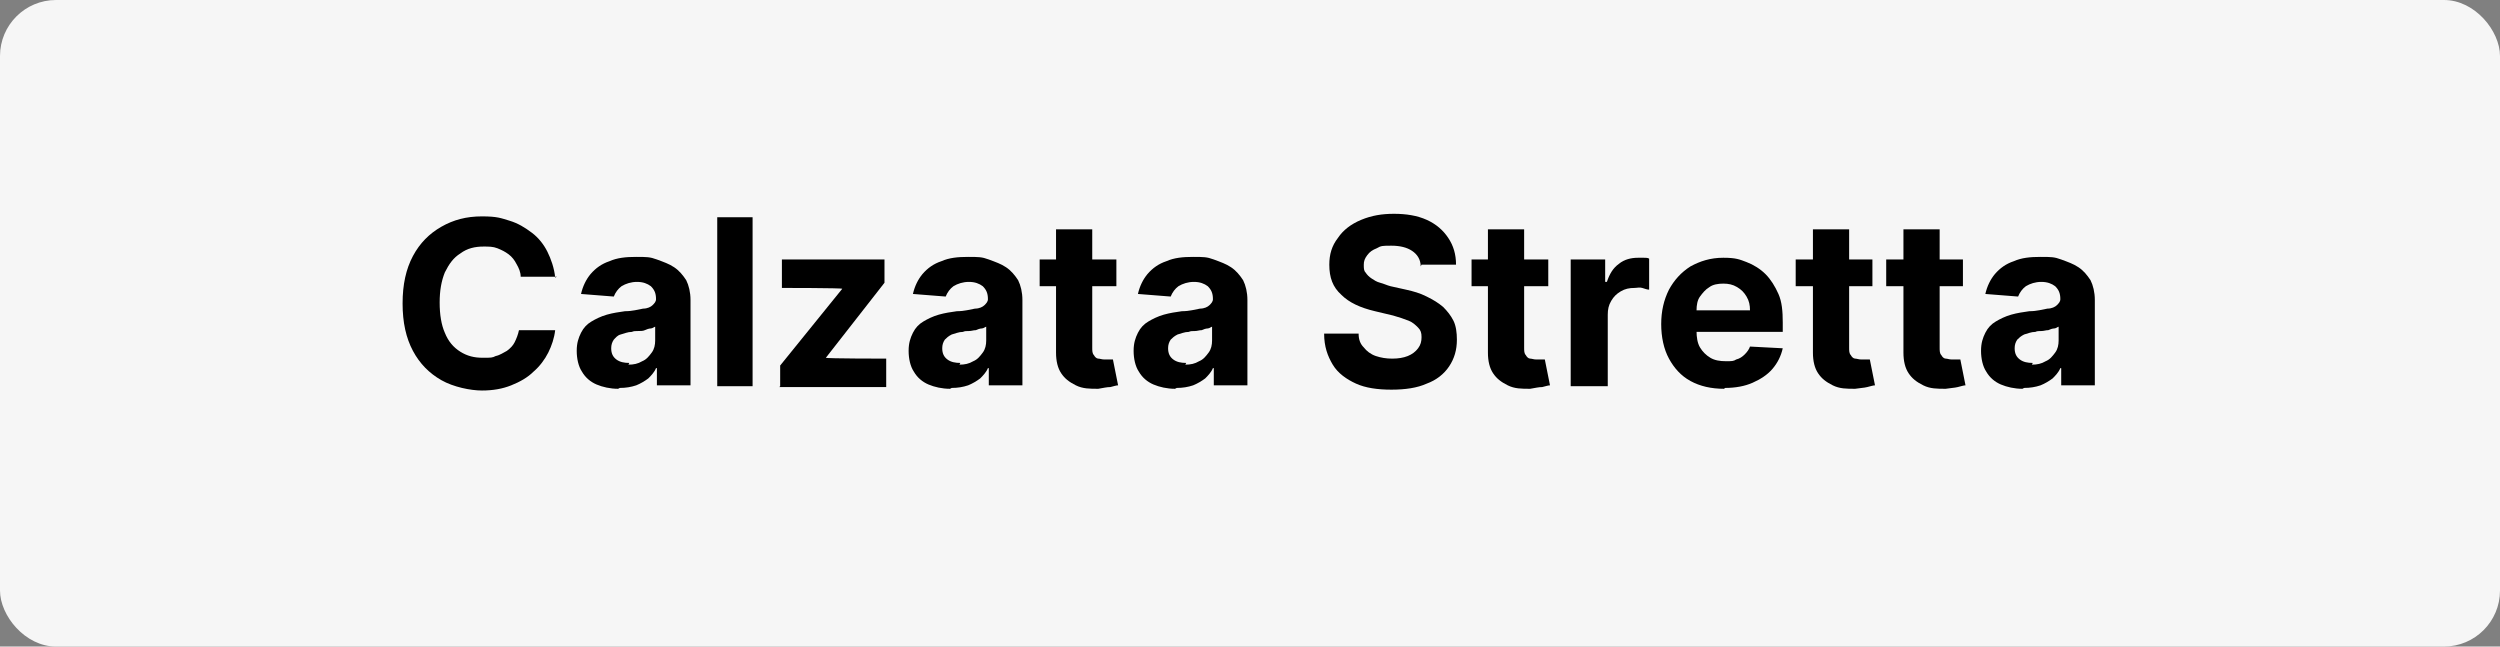
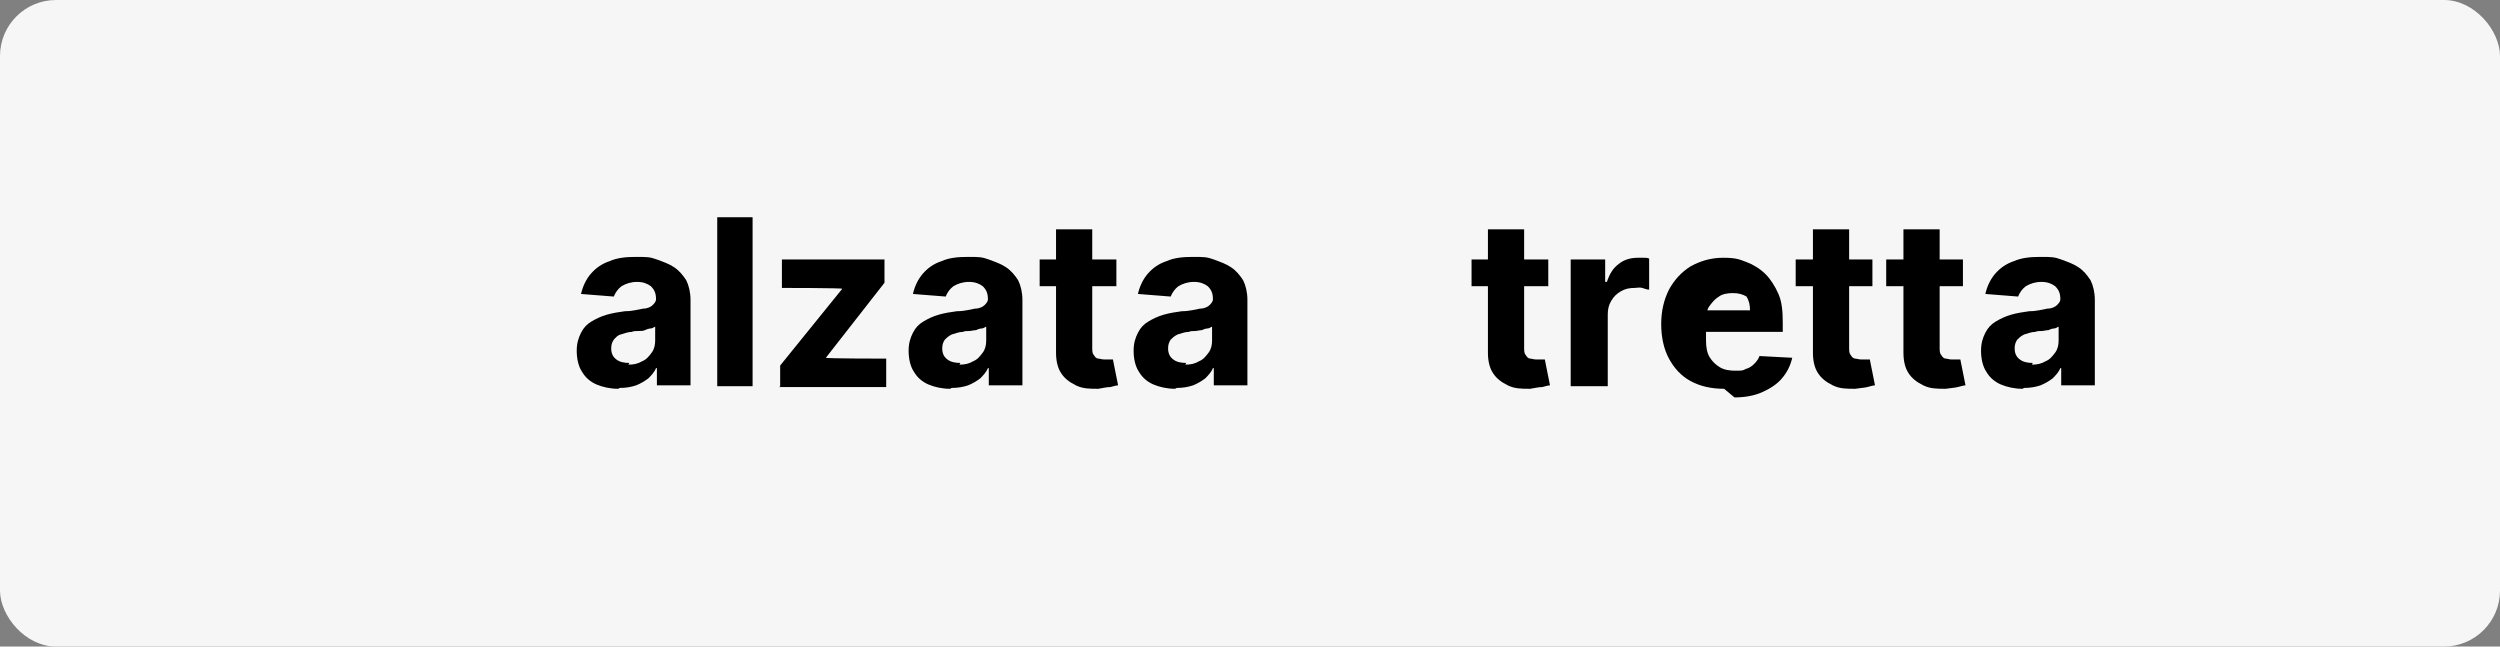
<svg xmlns="http://www.w3.org/2000/svg" viewBox="0 0 290 75" version="1.1" id="Livello_1">
  <rect x="0" y="0" width="290" height="75" fill="#808080" stroke="none" />
  <defs>
    <style>
      .st0 {
        fill: #f6f6f6;
      }
    </style>
  </defs>
  <rect ry="6.5" rx="6.5" height="75" width="290" y="0" x="0" class="st0" />
  <g>
-     <path d="M64.6,32.1h-4.2c0-.5-.2-1-.5-1.5-.2-.4-.5-.8-.9-1.1-.4-.3-.8-.5-1.3-.7-.5-.2-1-.2-1.6-.2-1,0-1.9.2-2.7.8-.8.5-1.3,1.2-1.8,2.2-.4,1-.6,2.1-.6,3.5s.2,2.6.6,3.5c.4,1,1,1.7,1.8,2.2s1.6.7,2.6.7,1.1,0,1.5-.2c.5-.1.9-.4,1.3-.6.4-.3.7-.6.9-1,.2-.4.4-.9.5-1.4h4.2c-.1.9-.4,1.8-.8,2.6s-1,1.6-1.7,2.2c-.7.7-1.6,1.2-2.6,1.6-1,.4-2.1.6-3.4.6s-3.3-.4-4.7-1.2-2.5-1.9-3.3-3.4-1.2-3.3-1.2-5.5.4-4,1.2-5.5c.8-1.5,1.9-2.6,3.3-3.4,1.4-.8,2.9-1.2,4.7-1.2s2.2.2,3.2.5c1,.3,1.8.8,2.6,1.4.8.6,1.4,1.4,1.8,2.2s.8,1.9.9,3Z" />
    <path d="M71.7,45.1c-.9,0-1.8-.2-2.5-.5-.7-.3-1.3-.8-1.7-1.5-.4-.6-.6-1.5-.6-2.4s.2-1.5.5-2.1c.3-.6.7-1,1.2-1.3.5-.3,1.1-.6,1.8-.8.7-.2,1.4-.3,2.1-.4.9,0,1.5-.2,2.1-.3.5,0,.9-.2,1.1-.4.2-.2.4-.4.4-.7h0c0-.7-.2-1.1-.6-1.5-.4-.3-.9-.5-1.6-.5s-1.3.2-1.8.5c-.4.3-.7.7-.9,1.2l-3.8-.3c.2-.9.6-1.7,1.1-2.3.6-.7,1.3-1.2,2.2-1.5.9-.4,1.9-.5,3.1-.5s1.6,0,2.4.3,1.4.5,2,.9,1,.9,1.4,1.5c.3.6.5,1.4.5,2.3v9.9h-3.9v-2h-.1c-.2.5-.6.9-.9,1.2-.4.3-.9.6-1.4.8-.6.2-1.2.3-1.9.3ZM72.9,42.3c.6,0,1.1-.1,1.6-.4.5-.2.8-.6,1.1-1s.4-.9.4-1.4v-1.6c-.1,0-.3.2-.5.2-.2,0-.5.1-.7.2s-.5.1-.8.1c-.3,0-.5,0-.7.1-.5,0-.9.2-1.3.3s-.6.4-.8.6c-.2.3-.3.6-.3,1,0,.6.2,1,.6,1.3s.9.4,1.5.4Z" />
    <path d="M87.3,25.2v19.6h-4.1v-19.6h4.1Z" />
    <path d="M90.5,44.8v-2.4l7.2-8.9h0c0-.1-7-.1-7-.1v-3.3h11.9v2.7l-6.8,8.7h0c0,.1,7,.1,7,.1v3.3h-12.4Z" />
    <path d="M110.2,45.1c-.9,0-1.8-.2-2.5-.5-.7-.3-1.3-.8-1.7-1.5-.4-.6-.6-1.5-.6-2.4s.2-1.5.5-2.1c.3-.6.7-1,1.2-1.3.5-.3,1.1-.6,1.8-.8.7-.2,1.4-.3,2.1-.4.9,0,1.5-.2,2.1-.3.5,0,.9-.2,1.1-.4.2-.2.4-.4.4-.7h0c0-.7-.2-1.1-.6-1.5-.4-.3-.9-.5-1.6-.5s-1.3.2-1.8.5c-.4.3-.7.7-.9,1.2l-3.8-.3c.2-.9.6-1.7,1.1-2.3.6-.7,1.3-1.2,2.2-1.5.9-.4,1.9-.5,3.1-.5s1.6,0,2.4.3,1.4.5,2,.9,1,.9,1.4,1.5c.3.6.5,1.4.5,2.3v9.9h-3.9v-2h-.1c-.2.5-.6.9-.9,1.2-.4.3-.9.6-1.4.8-.6.2-1.2.3-1.9.3ZM111.3,42.3c.6,0,1.1-.1,1.6-.4.5-.2.8-.6,1.1-1,.3-.4.4-.9.4-1.4v-1.6c-.1,0-.3.2-.5.2-.2,0-.5.1-.7.2-.3,0-.5.1-.8.1-.3,0-.5,0-.7.1-.5,0-.9.2-1.3.3-.4.2-.6.4-.8.6-.2.3-.3.6-.3,1,0,.6.2,1,.6,1.3.4.3.9.4,1.5.4Z" />
    <path d="M129.5,30.1v3.1h-8.9v-3.1h8.9ZM122.6,26.6h4.1v13.7c0,.4,0,.7.2.9.1.2.3.4.5.4.2,0,.4.1.7.1s.4,0,.6,0c.2,0,.3,0,.4,0l.6,3c-.2,0-.5.1-.9.2-.4,0-.8.1-1.4.2-1,0-1.8,0-2.6-.4s-1.3-.8-1.7-1.4-.6-1.4-.6-2.4v-14.3Z" />
    <path d="M136.3,45.1c-.9,0-1.8-.2-2.5-.5-.7-.3-1.3-.8-1.7-1.5-.4-.6-.6-1.5-.6-2.4s.2-1.5.5-2.1c.3-.6.7-1,1.2-1.3s1.1-.6,1.8-.8c.7-.2,1.4-.3,2.1-.4.9,0,1.5-.2,2.1-.3.5,0,.9-.2,1.1-.4.2-.2.4-.4.4-.7h0c0-.7-.2-1.1-.6-1.5-.4-.3-.9-.5-1.6-.5s-1.3.2-1.8.5c-.4.3-.7.7-.9,1.2l-3.8-.3c.2-.9.6-1.7,1.1-2.3.6-.7,1.3-1.2,2.2-1.5.9-.4,1.9-.5,3.1-.5s1.6,0,2.4.3,1.4.5,2,.9,1,.9,1.4,1.5c.3.6.5,1.4.5,2.3v9.9h-3.9v-2h-.1c-.2.5-.6.9-.9,1.2-.4.3-.9.6-1.4.8-.6.2-1.2.3-1.9.3ZM137.5,42.3c.6,0,1.1-.1,1.6-.4.5-.2.8-.6,1.1-1,.3-.4.4-.9.4-1.4v-1.6c-.1,0-.3.2-.5.2-.2,0-.5.1-.7.2-.3,0-.5.1-.8.1-.3,0-.5,0-.7.1-.5,0-.9.2-1.3.3-.4.2-.6.4-.8.6-.2.3-.3.6-.3,1,0,.6.2,1,.6,1.3.4.3.9.4,1.5.4Z" />
-     <path d="M164.8,30.9c0-.8-.4-1.4-1-1.8s-1.4-.6-2.4-.6-1.2,0-1.7.3c-.5.2-.8.4-1.1.8s-.4.7-.4,1.1c0,.4,0,.7.2.9.2.3.4.5.7.7.3.2.6.4,1,.5s.8.3,1.2.4l1.8.4c.9.2,1.6.4,2.4.8s1.3.7,1.9,1.2c.5.5.9,1,1.2,1.6s.4,1.4.4,2.2c0,1.2-.3,2.2-.9,3.1-.6.9-1.5,1.6-2.6,2-1.1.5-2.5.7-4.1.7s-3-.2-4.1-.7-2.1-1.2-2.7-2.2-1-2.1-1-3.6h4c0,.7.2,1.2.6,1.6.3.4.8.8,1.4,1,.6.2,1.2.3,1.9.3s1.3-.1,1.8-.3c.5-.2.9-.5,1.2-.9.3-.4.4-.8.4-1.3s-.1-.8-.4-1.1c-.3-.3-.6-.6-1.1-.8s-1.1-.4-1.8-.6l-2.1-.5c-1.7-.4-3-1-3.9-1.9-1-.9-1.4-2-1.4-3.5,0-1.2.3-2.2,1-3.1.6-.9,1.5-1.6,2.7-2.1s2.4-.7,3.8-.7,2.7.2,3.8.7,1.9,1.2,2.5,2.1c.6.9.9,1.9.9,3.1h-4Z" />
    <path d="M179.6,30.1v3.1h-8.9v-3.1h8.9ZM172.7,26.6h4.1v13.7c0,.4,0,.7.2.9.1.2.3.4.5.4.2,0,.4.1.7.1s.4,0,.6,0c.2,0,.3,0,.4,0l.6,3c-.2,0-.5.1-.9.2-.4,0-.8.1-1.4.2-1,0-1.8,0-2.6-.4s-1.3-.8-1.7-1.4-.6-1.4-.6-2.4v-14.3Z" />
    <path d="M182.2,44.8v-14.7h4v2.6h.2c.3-.9.7-1.6,1.4-2.1.6-.5,1.4-.7,2.2-.7s.4,0,.7,0,.4,0,.6.1v3.6c-.2,0-.5-.1-.8-.2s-.6,0-.9,0c-.6,0-1.1.1-1.6.4-.5.3-.8.6-1.1,1.1-.3.5-.4,1-.4,1.6v8.3h-4.1Z" />
-     <path d="M200,45.1c-1.5,0-2.8-.3-3.9-.9-1.1-.6-1.9-1.5-2.5-2.6s-.9-2.5-.9-4,.3-2.8.9-4c.6-1.1,1.4-2,2.5-2.7,1.1-.6,2.3-1,3.8-1s1.9.2,2.7.5c.8.3,1.6.8,2.2,1.4.6.6,1.1,1.4,1.5,2.3s.5,2,.5,3.3v1.1h-12.4v-2.5h8.6c0-.6-.1-1.1-.4-1.6s-.6-.8-1.1-1.1c-.5-.3-1-.4-1.6-.4s-1.2.1-1.6.4c-.5.3-.8.7-1.1,1.1s-.4,1-.4,1.6v2.4c0,.7.1,1.4.4,1.9.3.5.7.9,1.2,1.2.5.3,1.1.4,1.8.4s.9,0,1.2-.2c.4-.1.7-.3,1-.6s.5-.6.6-.9l3.8.2c-.2.9-.6,1.7-1.2,2.4-.6.7-1.4,1.2-2.3,1.6-.9.4-2,.6-3.2.6Z" />
+     <path d="M200,45.1c-1.5,0-2.8-.3-3.9-.9-1.1-.6-1.9-1.5-2.5-2.6s-.9-2.5-.9-4,.3-2.8.9-4c.6-1.1,1.4-2,2.5-2.7,1.1-.6,2.3-1,3.8-1s1.9.2,2.7.5c.8.3,1.6.8,2.2,1.4.6.6,1.1,1.4,1.5,2.3s.5,2,.5,3.3v1.1h-12.4v-2.5h8.6c0-.6-.1-1.1-.4-1.6c-.5-.3-1-.4-1.6-.4s-1.2.1-1.6.4c-.5.3-.8.7-1.1,1.1s-.4,1-.4,1.6v2.4c0,.7.1,1.4.4,1.9.3.5.7.9,1.2,1.2.5.3,1.1.4,1.8.4s.9,0,1.2-.2c.4-.1.7-.3,1-.6s.5-.6.6-.9l3.8.2c-.2.9-.6,1.7-1.2,2.4-.6.7-1.4,1.2-2.3,1.6-.9.4-2,.6-3.2.6Z" />
    <path d="M217.2,30.1v3.1h-8.9v-3.1h8.9ZM210.4,26.6h4.1v13.7c0,.4,0,.7.2.9.1.2.3.4.5.4.2,0,.4.1.7.1s.4,0,.6,0c.2,0,.3,0,.4,0l.6,3c-.2,0-.5.1-.9.2s-.8.1-1.4.2c-1,0-1.8,0-2.6-.4s-1.3-.8-1.7-1.4-.6-1.4-.6-2.4v-14.3Z" />
    <path d="M227.7,30.1v3.1h-8.9v-3.1h8.9ZM220.9,26.6h4.1v13.7c0,.4,0,.7.2.9.1.2.3.4.5.4.2,0,.4.1.7.1s.4,0,.6,0c.2,0,.3,0,.4,0l.6,3c-.2,0-.5.1-.9.2s-.8.1-1.4.2c-1,0-1.8,0-2.6-.4s-1.3-.8-1.7-1.4-.6-1.4-.6-2.4v-14.3Z" />
    <path d="M234.6,45.1c-.9,0-1.8-.2-2.5-.5-.7-.3-1.3-.8-1.7-1.5-.4-.6-.6-1.5-.6-2.4s.2-1.5.5-2.1c.3-.6.7-1,1.2-1.3.5-.3,1.1-.6,1.8-.8.7-.2,1.4-.3,2.1-.4.9,0,1.5-.2,2.1-.3.5,0,.9-.2,1.1-.4.2-.2.4-.4.4-.7h0c0-.7-.2-1.1-.6-1.5-.4-.3-.9-.5-1.6-.5s-1.3.2-1.8.5c-.4.3-.7.7-.9,1.2l-3.8-.3c.2-.9.6-1.7,1.1-2.3.6-.7,1.3-1.2,2.2-1.5.9-.4,1.9-.5,3.1-.5s1.6,0,2.4.3,1.4.5,2,.9,1,.9,1.4,1.5c.3.6.5,1.4.5,2.3v9.9h-3.9v-2h-.1c-.2.5-.6.9-.9,1.2-.4.3-.9.6-1.4.8-.6.2-1.2.3-1.9.3ZM235.7,42.3c.6,0,1.1-.1,1.6-.4.5-.2.8-.6,1.1-1,.3-.4.4-.9.4-1.4v-1.6c-.1,0-.3.2-.5.2-.2,0-.5.1-.7.2-.3,0-.5.1-.8.1-.3,0-.5,0-.7.1-.5,0-.9.2-1.3.3-.4.2-.6.4-.8.6-.2.3-.3.6-.3,1,0,.6.2,1,.6,1.3.4.3.9.4,1.5.4Z" />
  </g>
</svg>